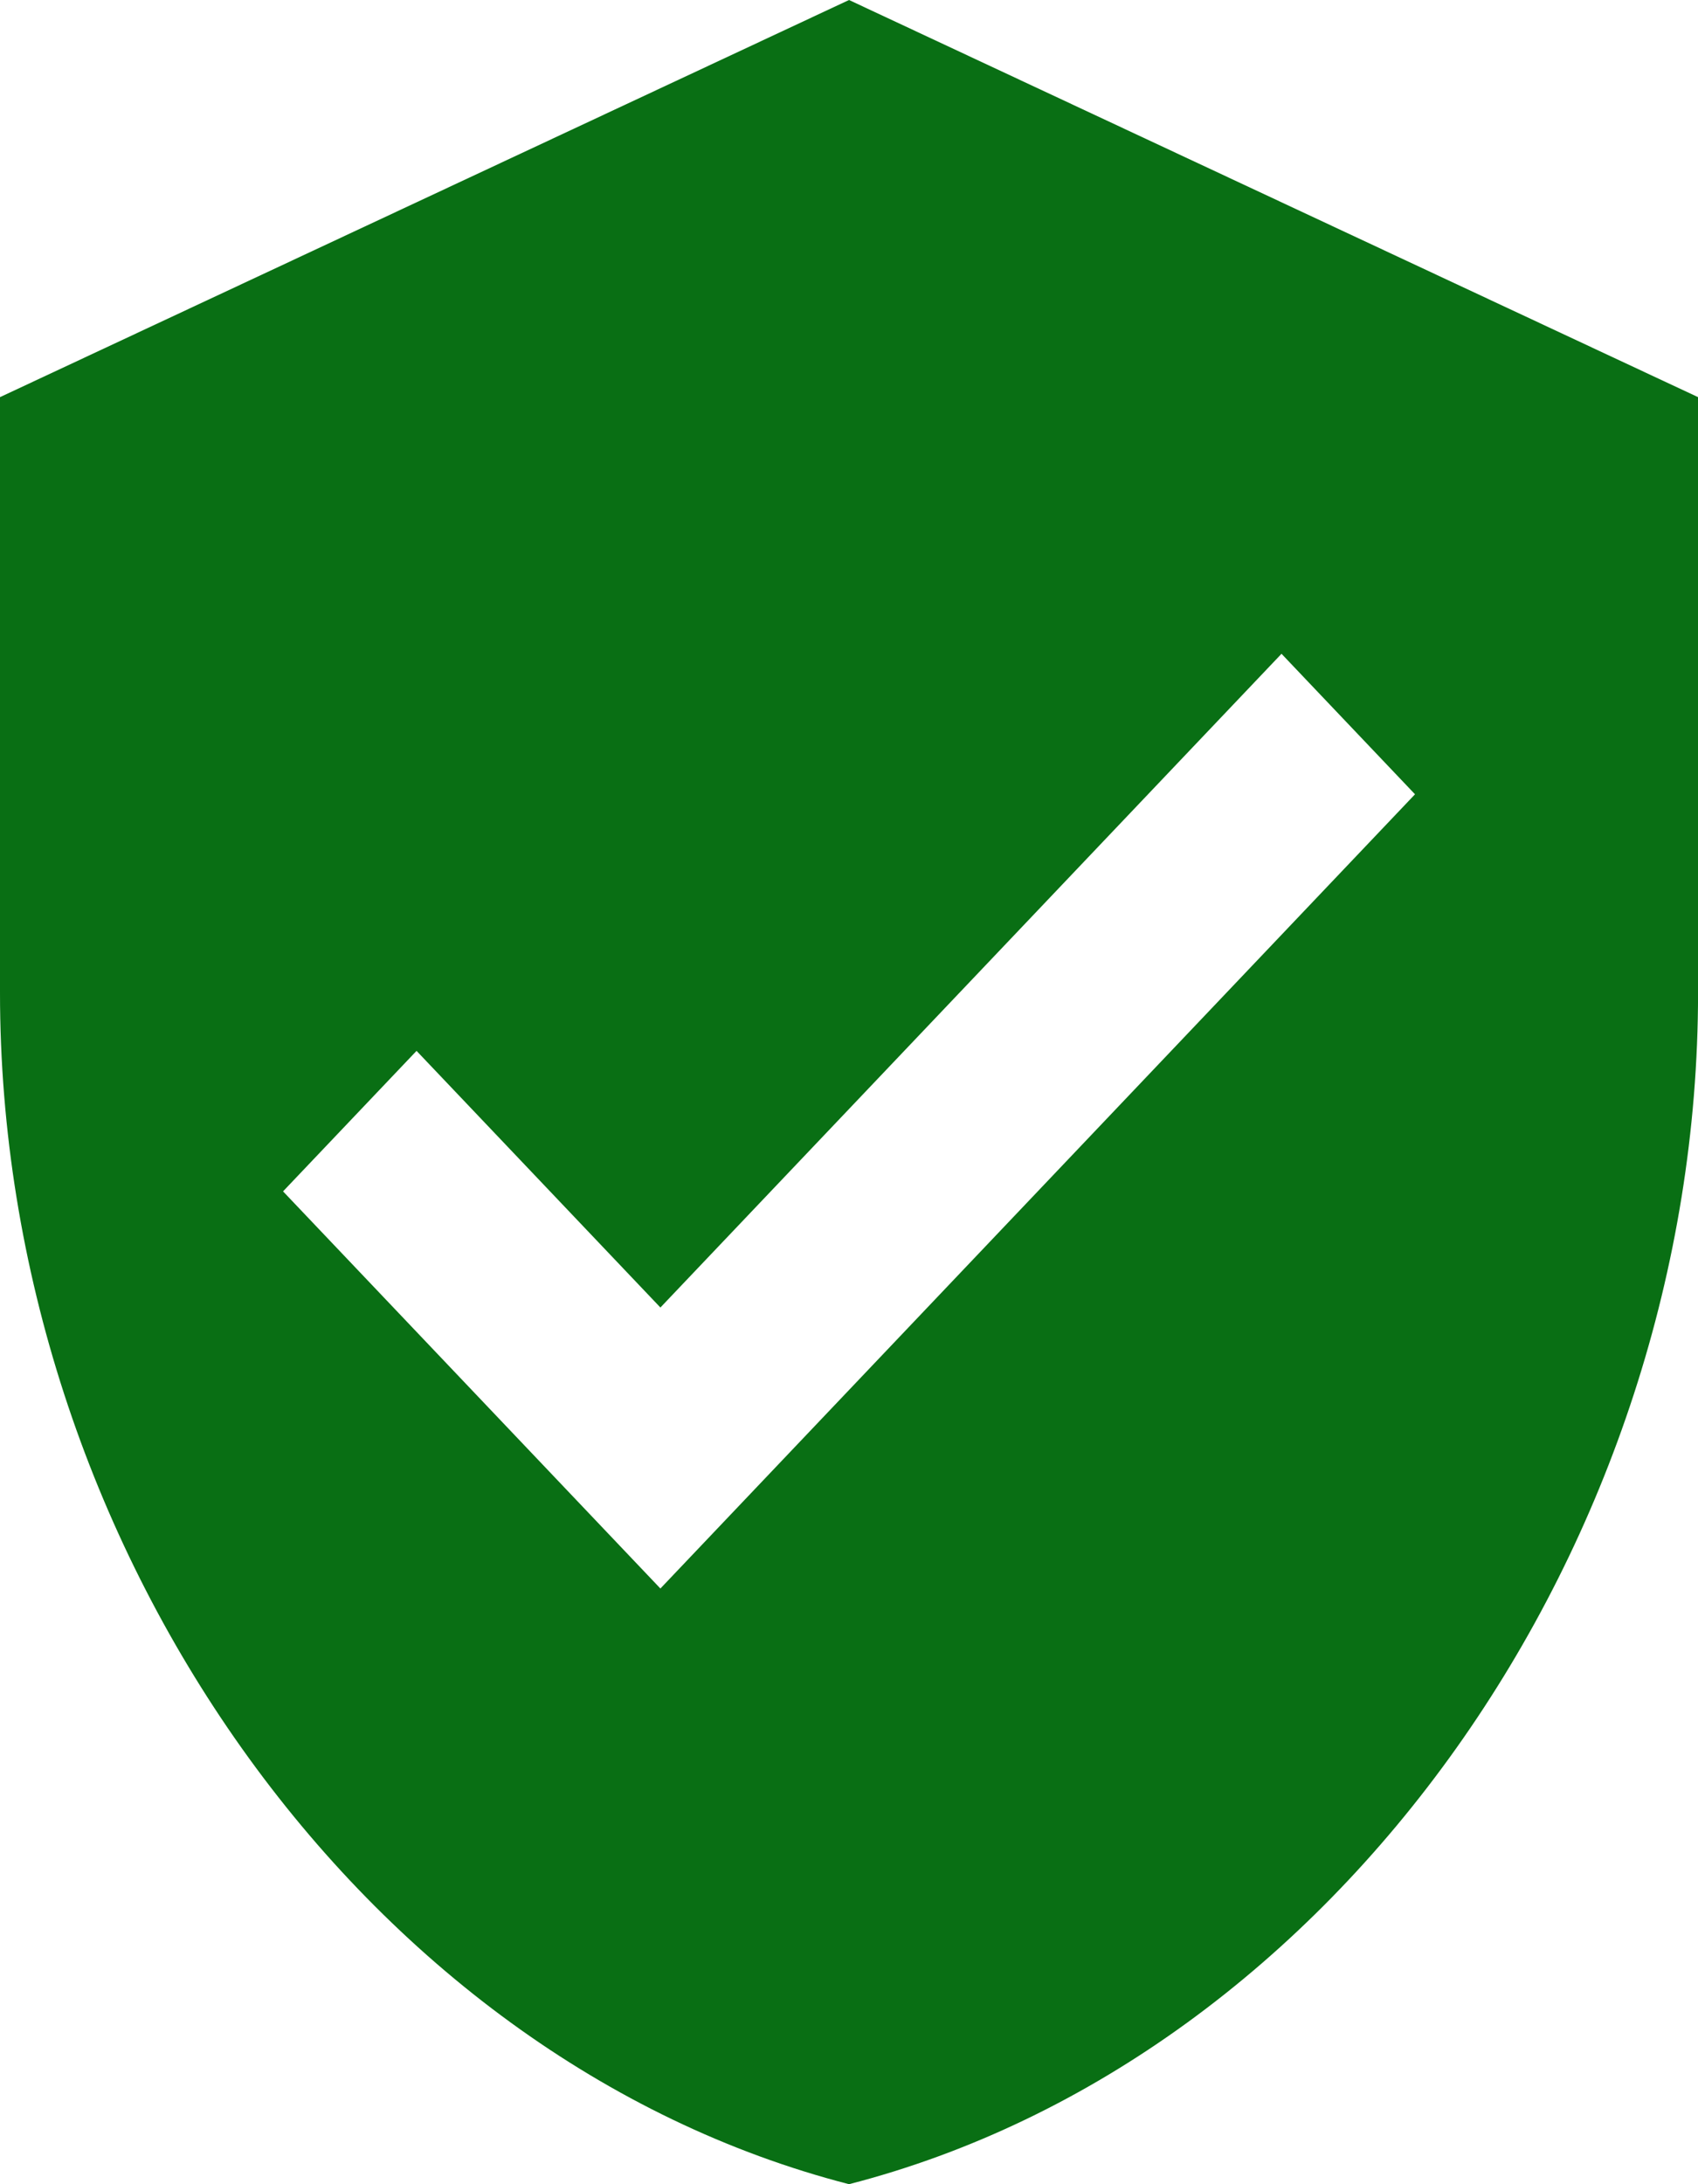
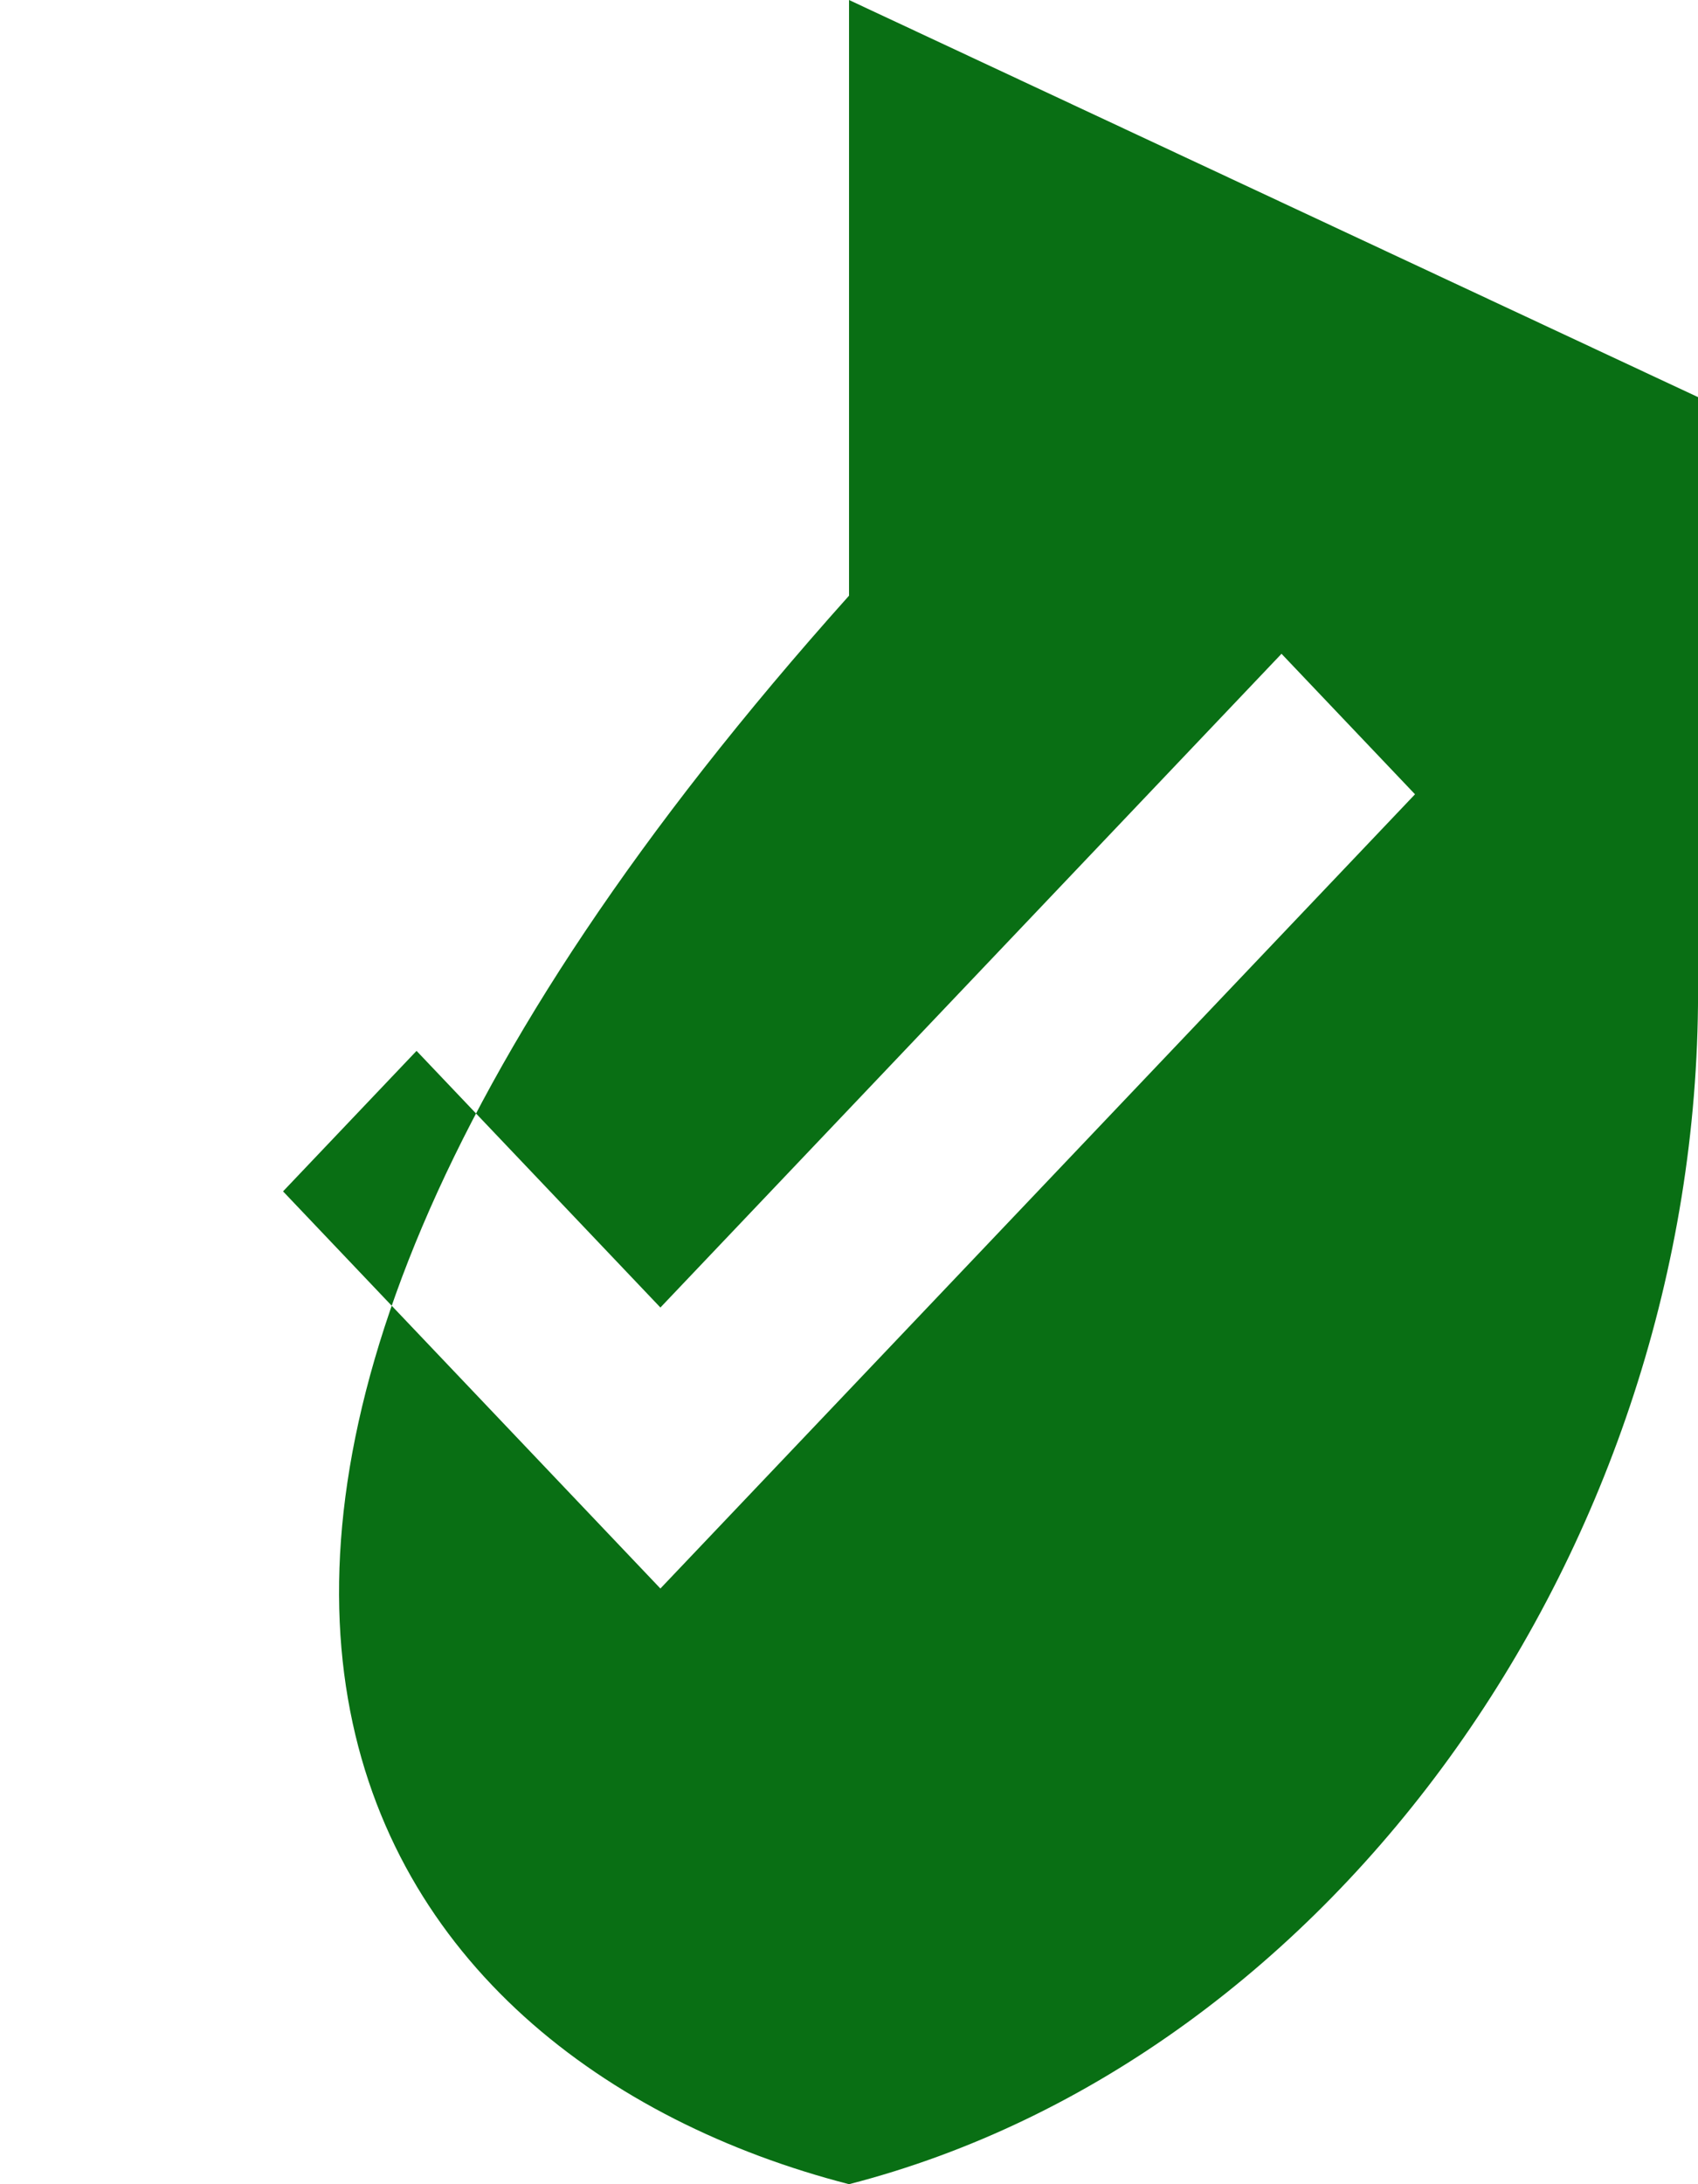
<svg xmlns="http://www.w3.org/2000/svg" viewBox="0 0 31.111 40">
  <g data-name="Symbol 3 – 1">
-     <path data-name="Path 7" d="M15.556 0L0 7.273v10.909C0 28.282 6.628 37.7 15.556 40c8.927-2.3 15.556-11.718 15.556-21.818V7.273zM12.1 29.091l-6.914-7.273 2.446-2.573 4.468 4.7 11.38-11.972 2.446 2.573z" fill="#096f14" />
+     <path data-name="Path 7" d="M15.556 0v10.909C0 28.282 6.628 37.7 15.556 40c8.927-2.3 15.556-11.718 15.556-21.818V7.273zM12.1 29.091l-6.914-7.273 2.446-2.573 4.468 4.7 11.38-11.972 2.446 2.573z" fill="#096f14" />
  </g>
</svg>